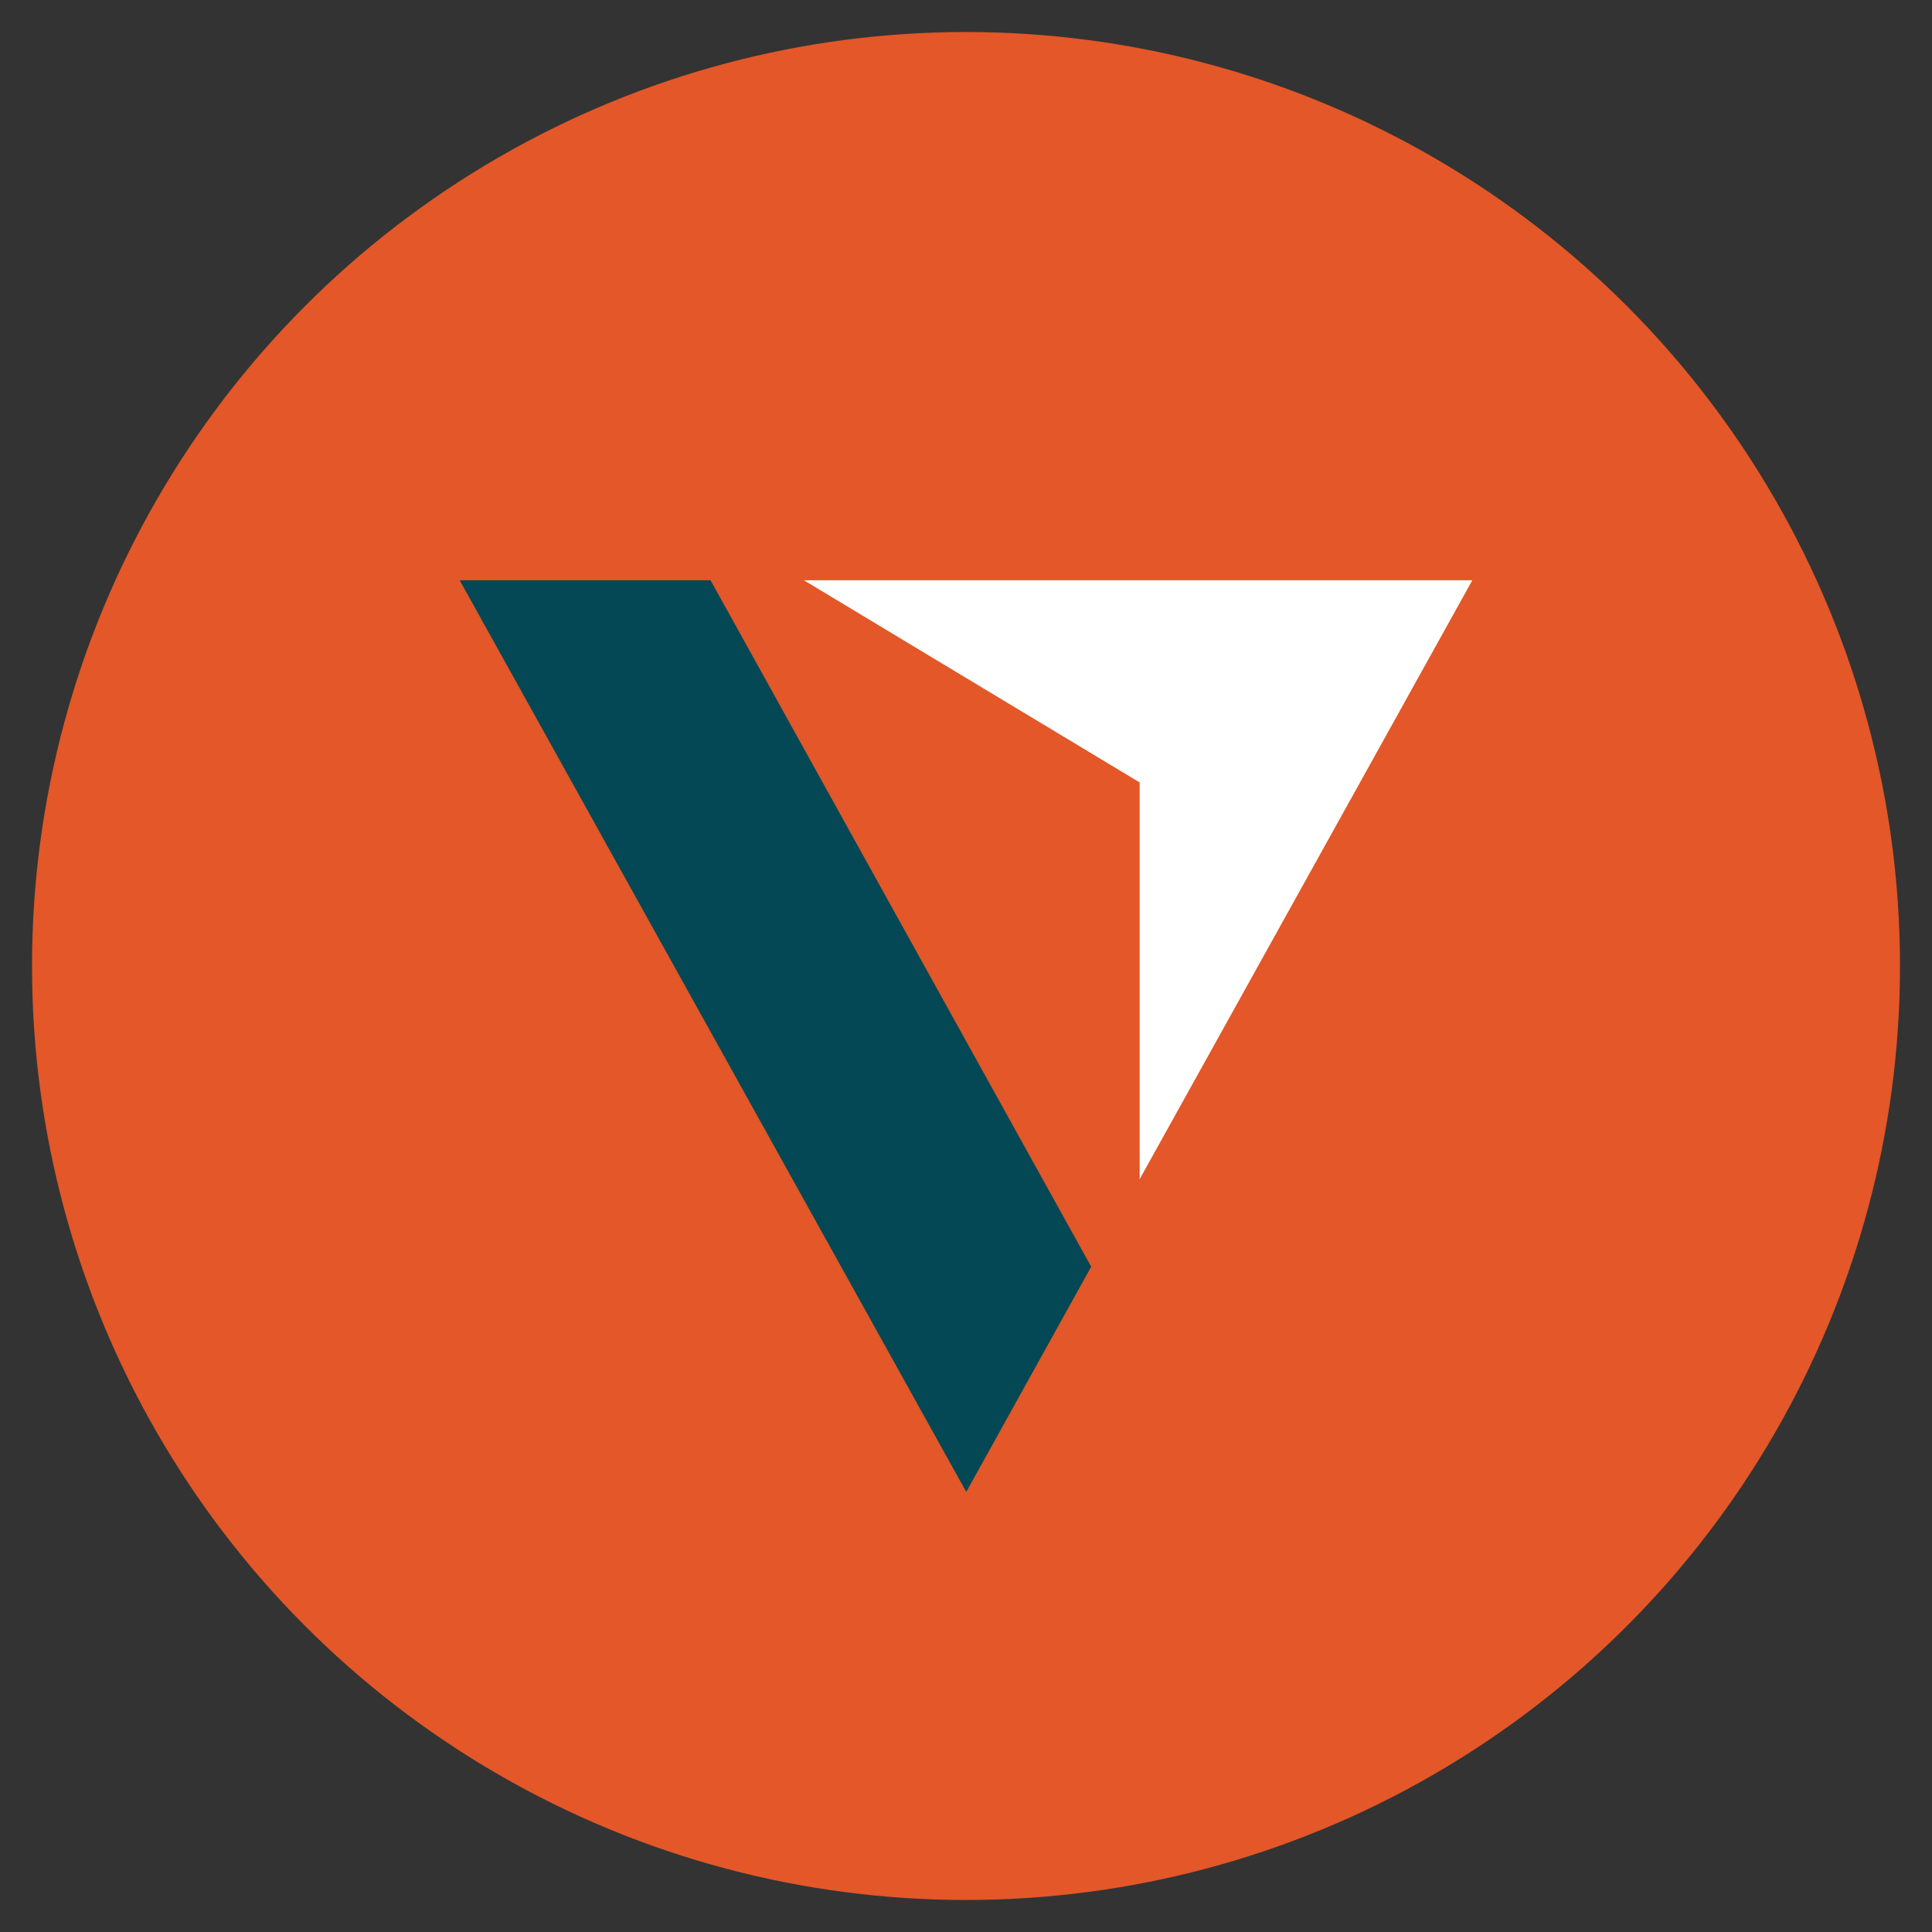
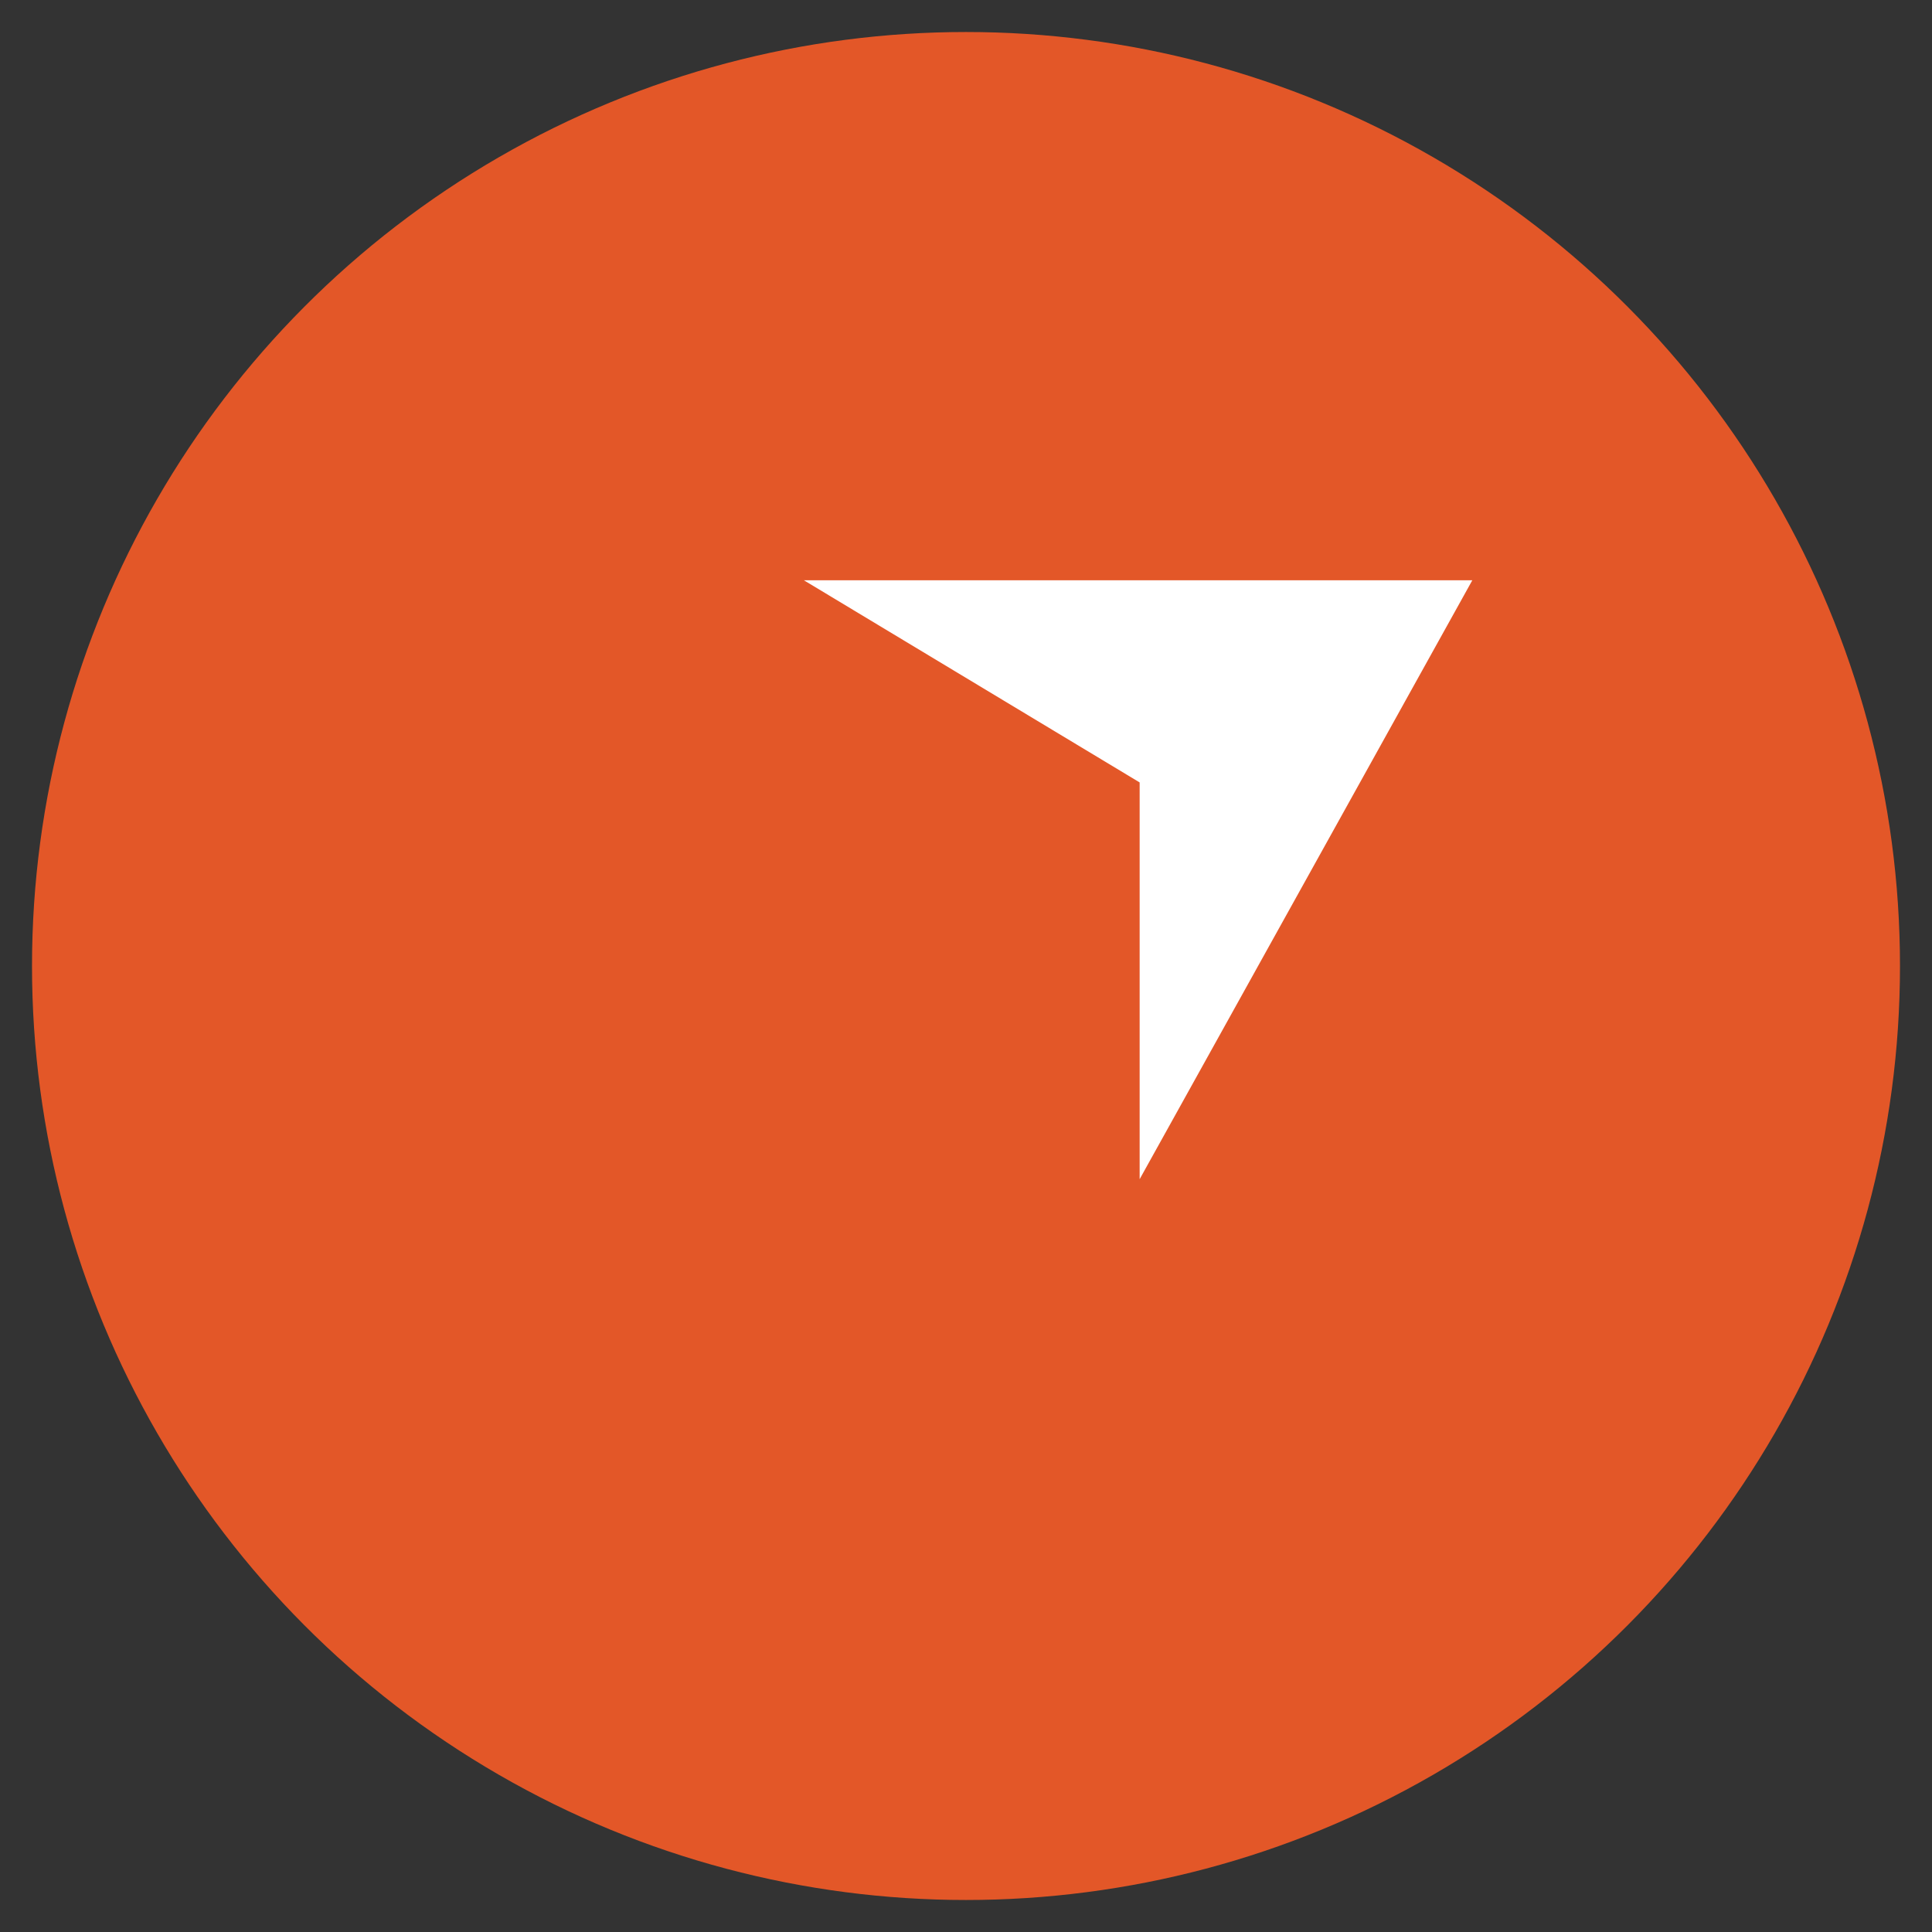
<svg xmlns="http://www.w3.org/2000/svg" width="58" height="58" viewBox="0 0 58 58" fill="none">
  <rect x="0" y="0" width="58" height="58" fill="#333333" stroke="none" />
  <circle cx="29" cy="29" r="28.039" fill="#E35728" />
-   <path d="M13.8 17.42H21.331L32.758 38.028L29.008 44.789L13.8 17.42Z" fill="#034854" />
  <path d="M24.133 17.42H44.2L34.213 35.4V23.489L24.133 17.42Z" fill="white" />
</svg>